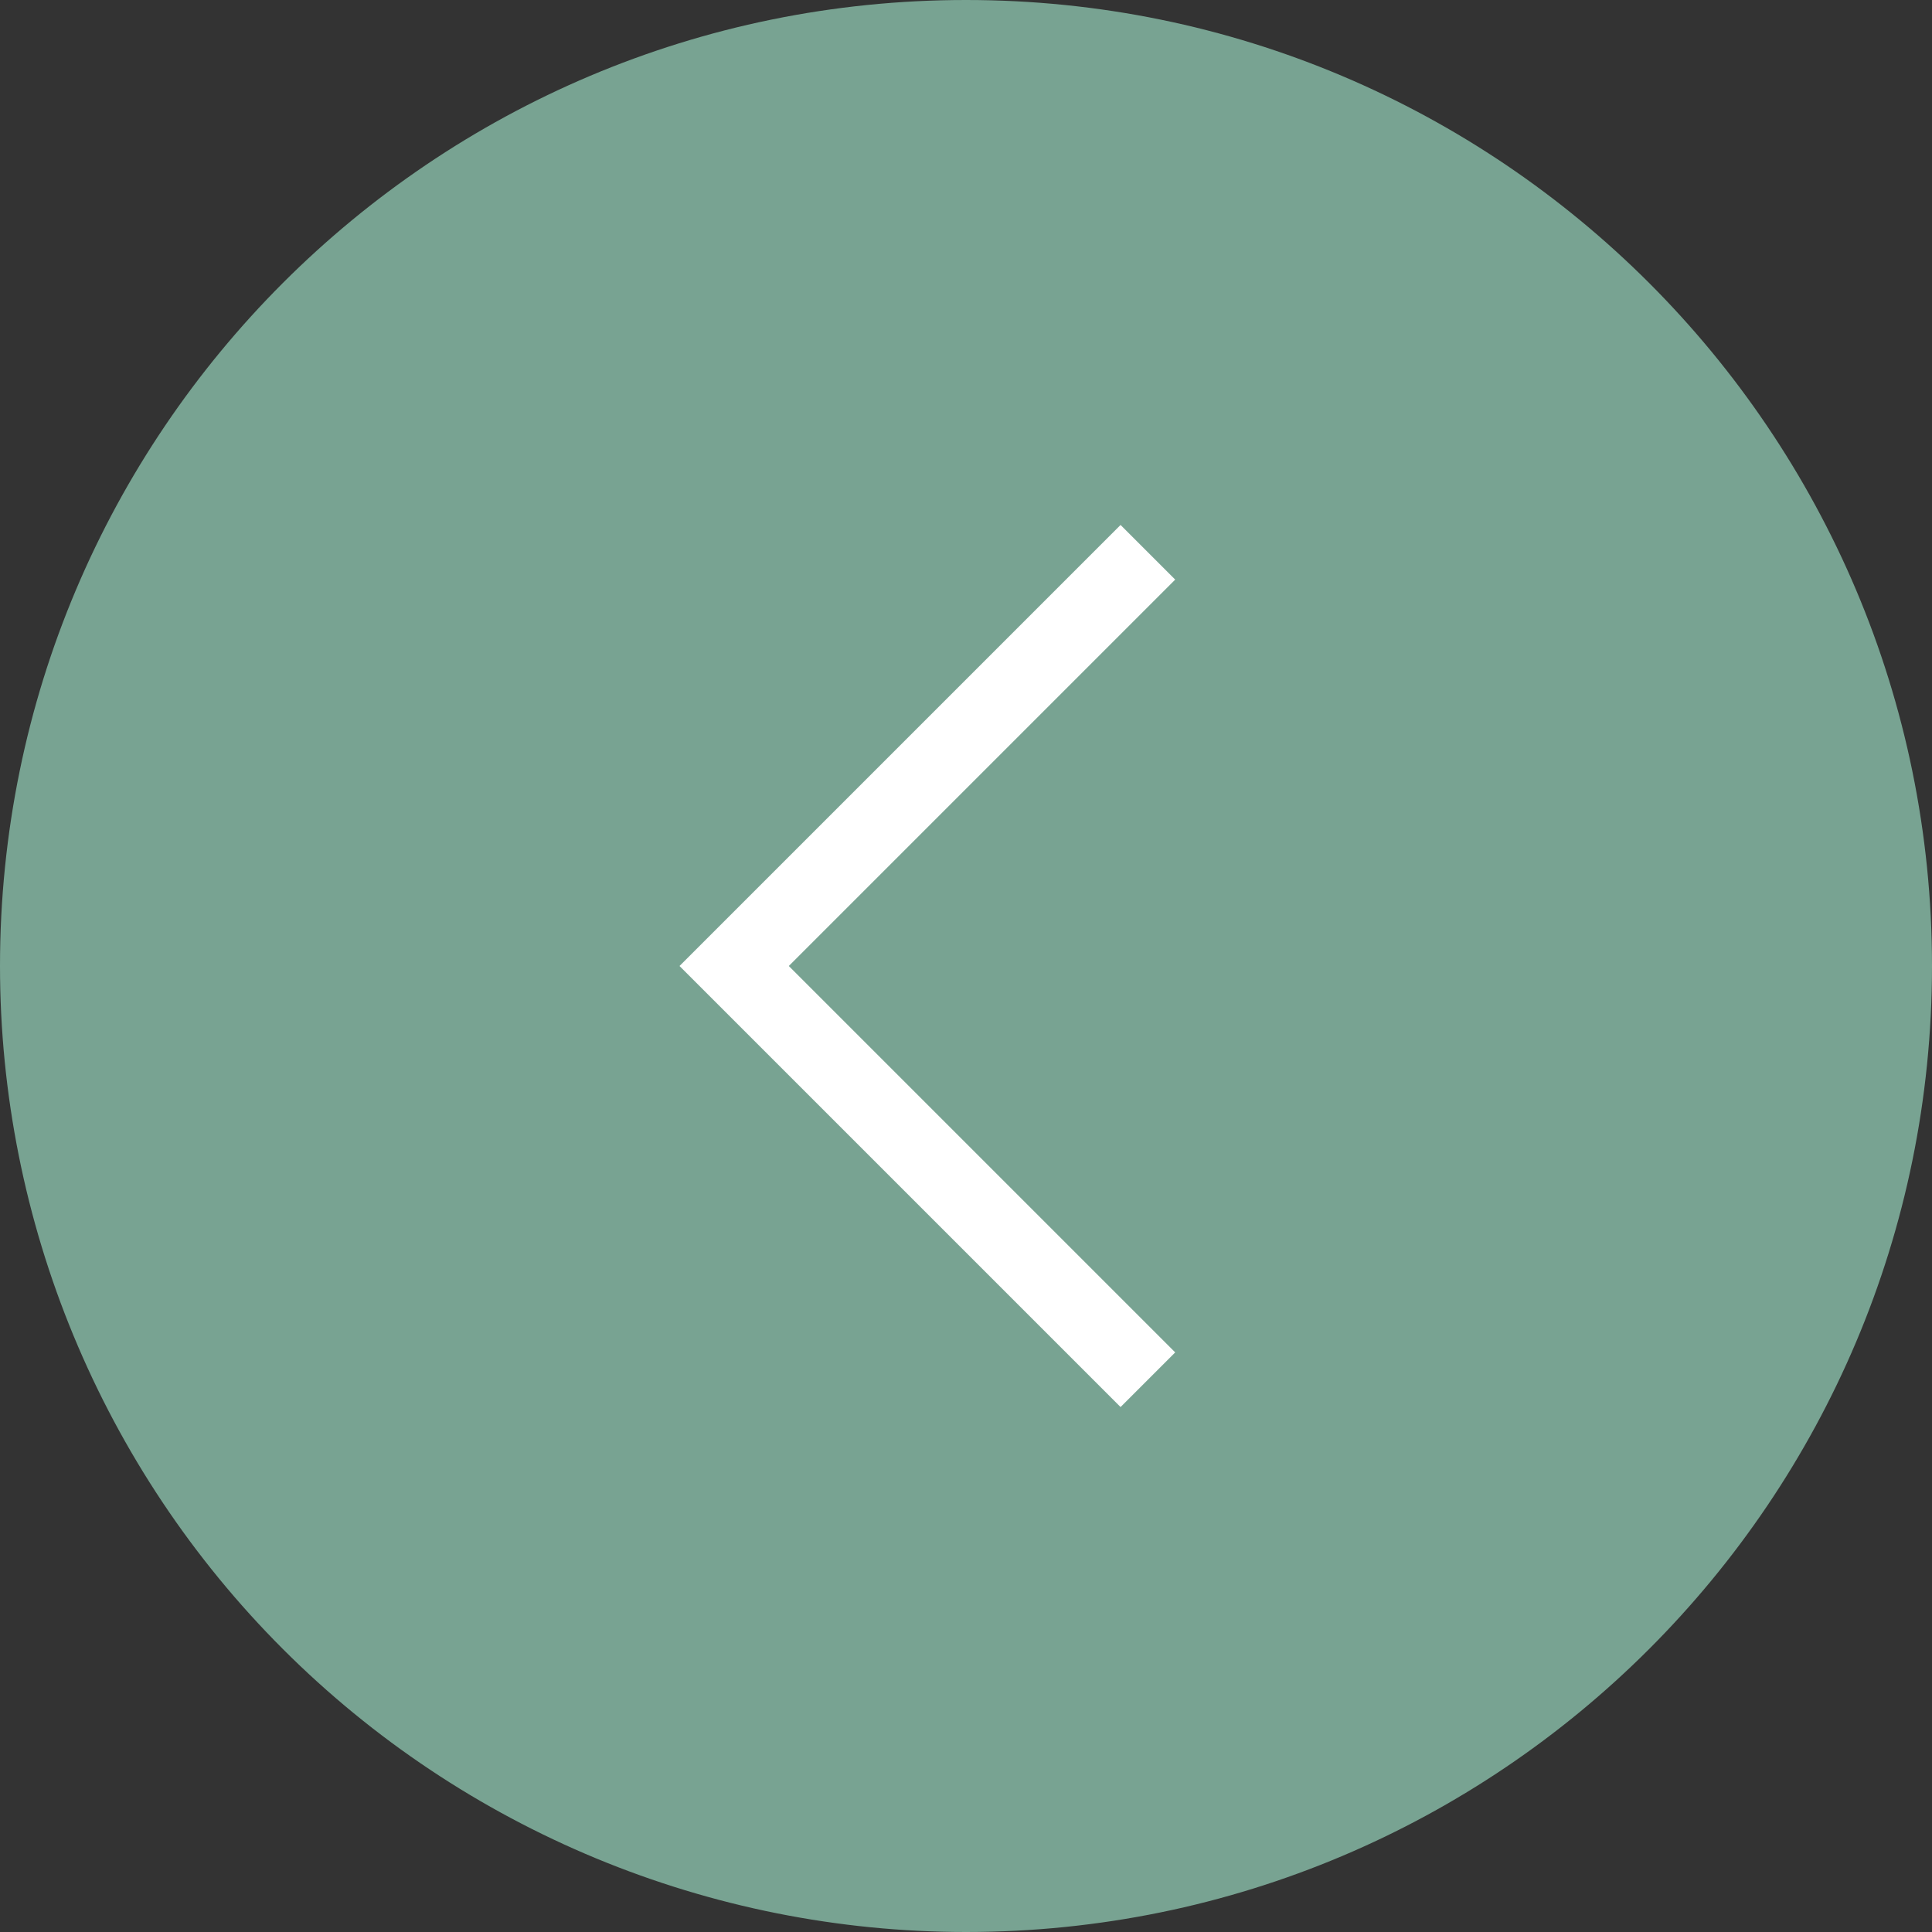
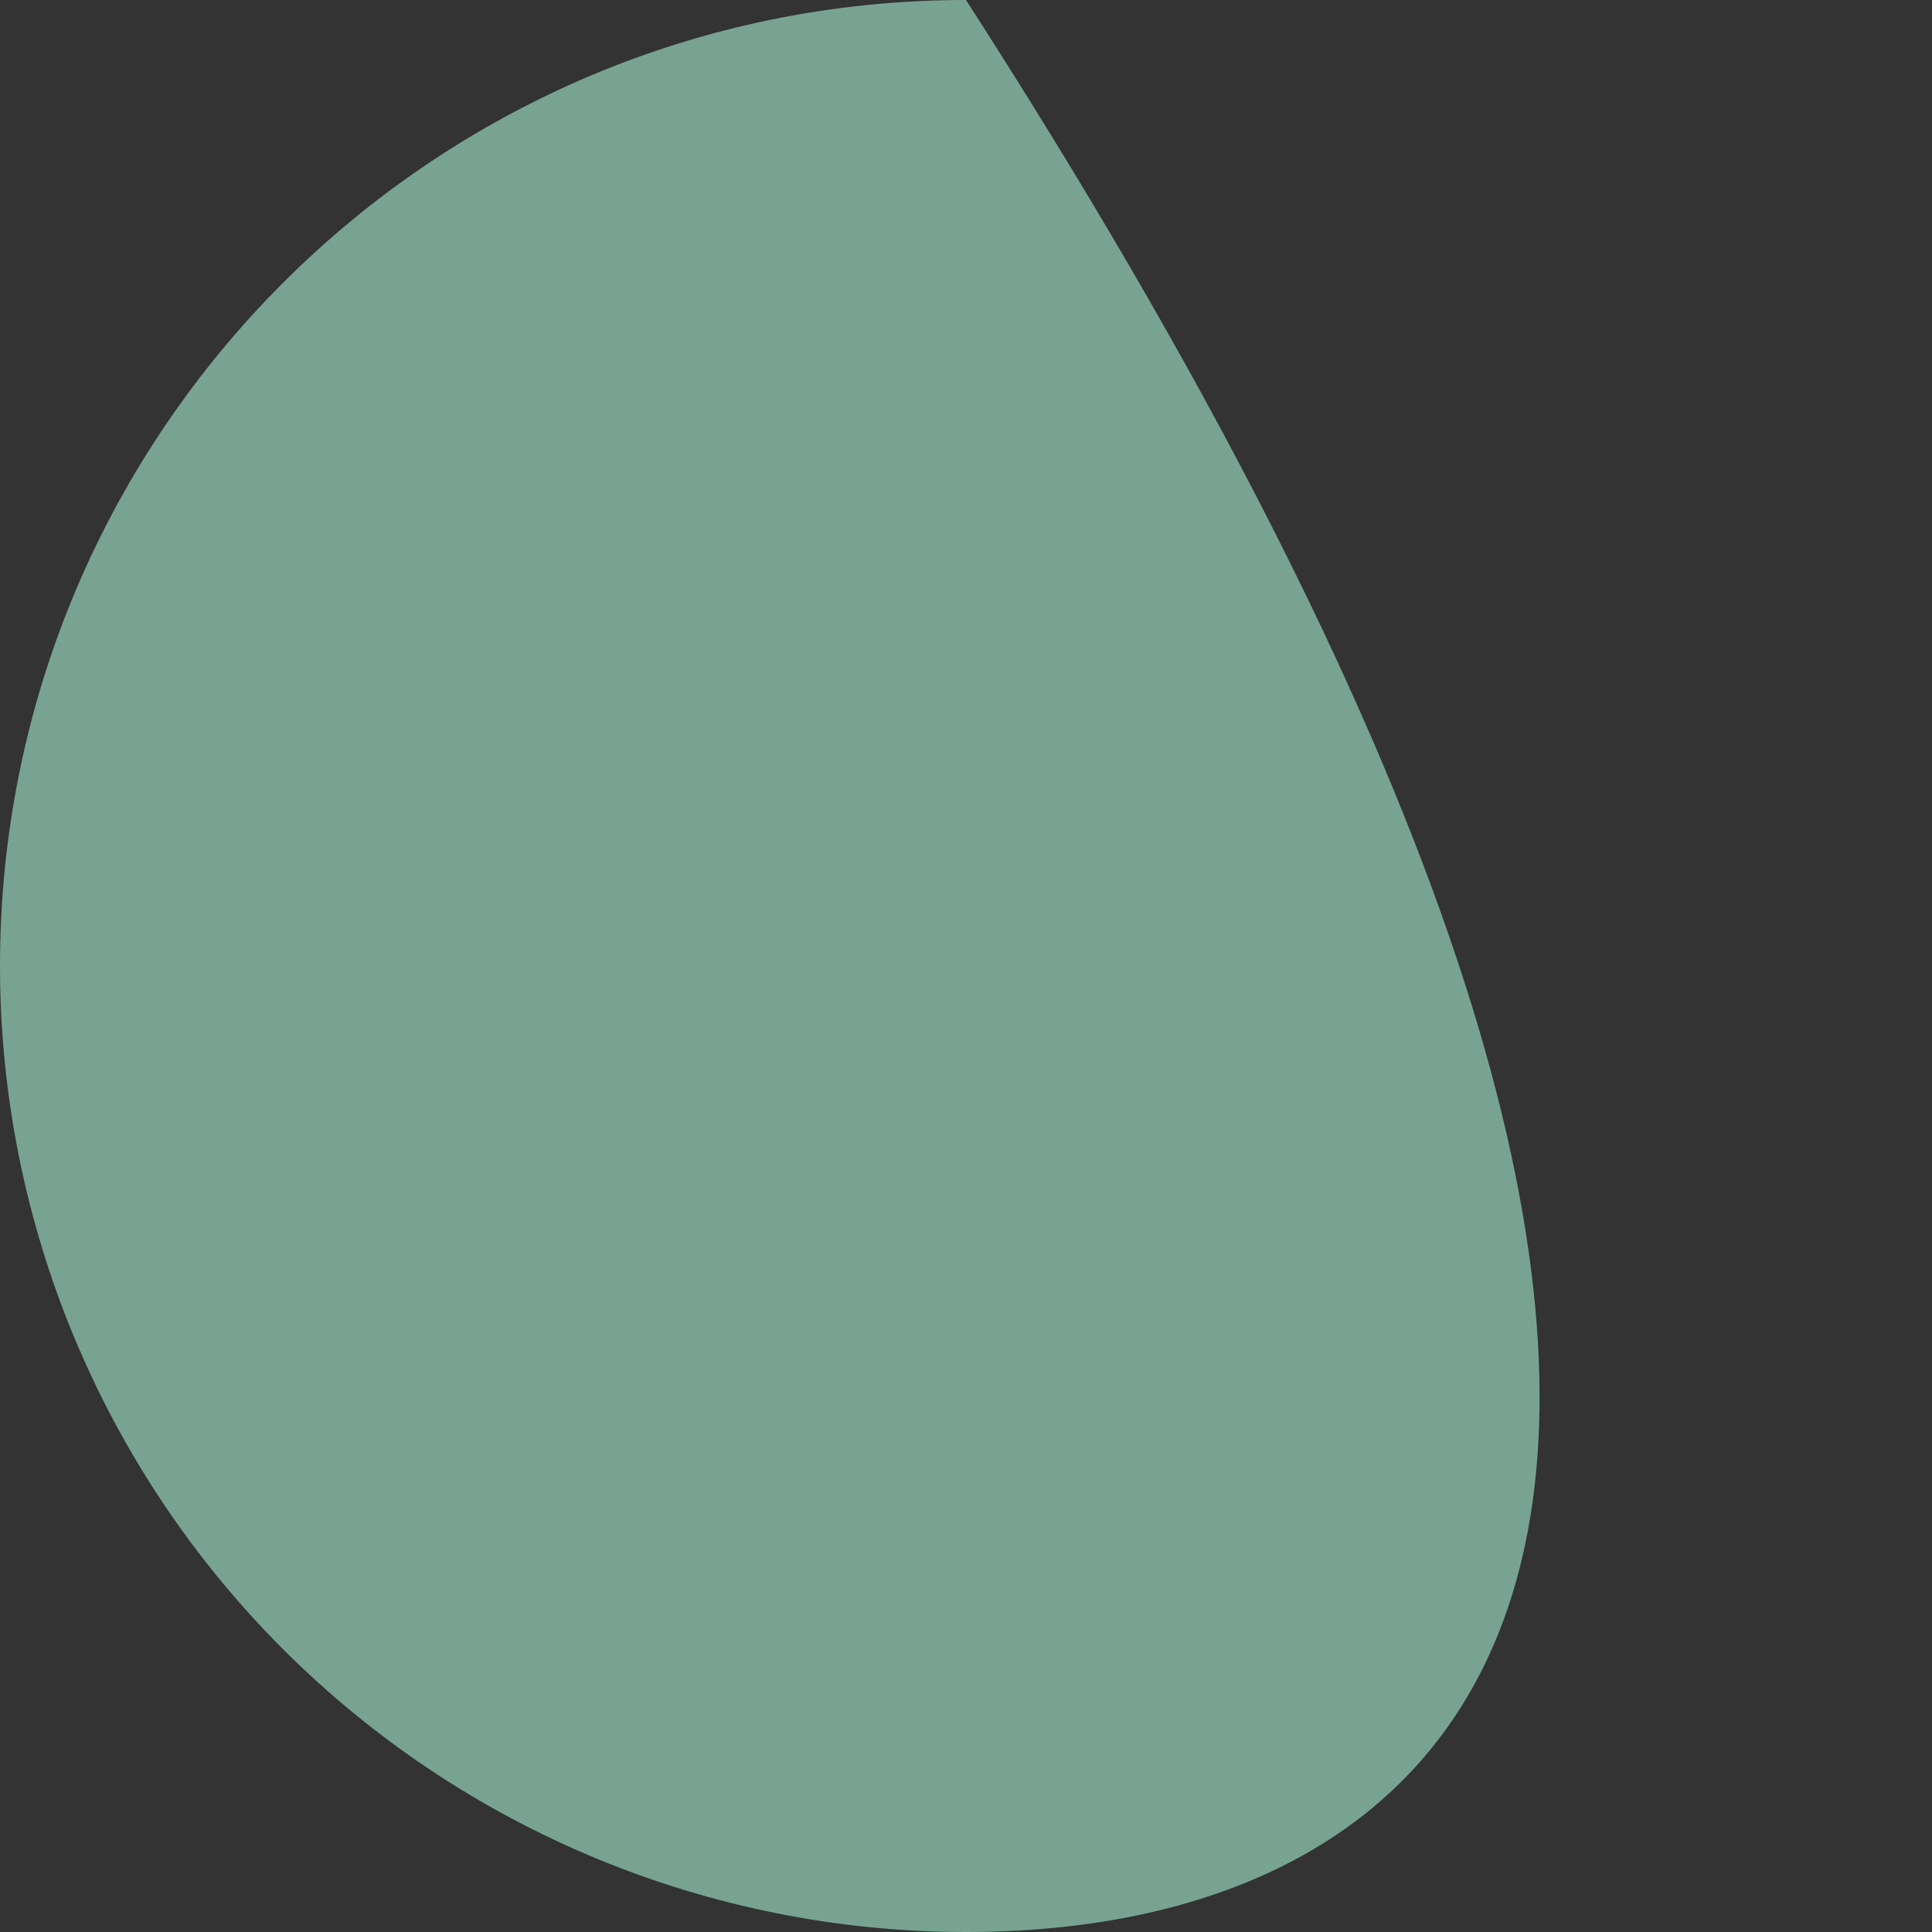
<svg xmlns="http://www.w3.org/2000/svg" width="25px" height="25px" viewBox="0 0 25 25" version="1.1">
  <rect x="0" y="0" width="25" height="25" fill="#333333" stroke="none" />
  <title>icon-arrow-right</title>
  <g id="Page-1" stroke="none" stroke-width="1" fill="none" fill-rule="evenodd">
    <g id="icon-arrow-right">
-       <path d="M0,12.5 C0,5.596 5.596,0 12.5,0 C19.404,0 25,5.596 25,12.5 C25,19.404 19.404,25 12.5,25 C9.185,25 6.005,23.683 3.661,21.339 C1.317,18.995 0,15.815 0,12.5 Z" id="Path" fill="#78A392" fill-rule="nonzero" />
-       <polyline id="Path" stroke="#FFFFFF" stroke-linecap="square" points="14.5 7.5 9.5 12.5 14.5 17.5" />
+       <path d="M0,12.5 C0,5.596 5.596,0 12.5,0 C25,19.404 19.404,25 12.5,25 C9.185,25 6.005,23.683 3.661,21.339 C1.317,18.995 0,15.815 0,12.5 Z" id="Path" fill="#78A392" fill-rule="nonzero" />
    </g>
  </g>
</svg>